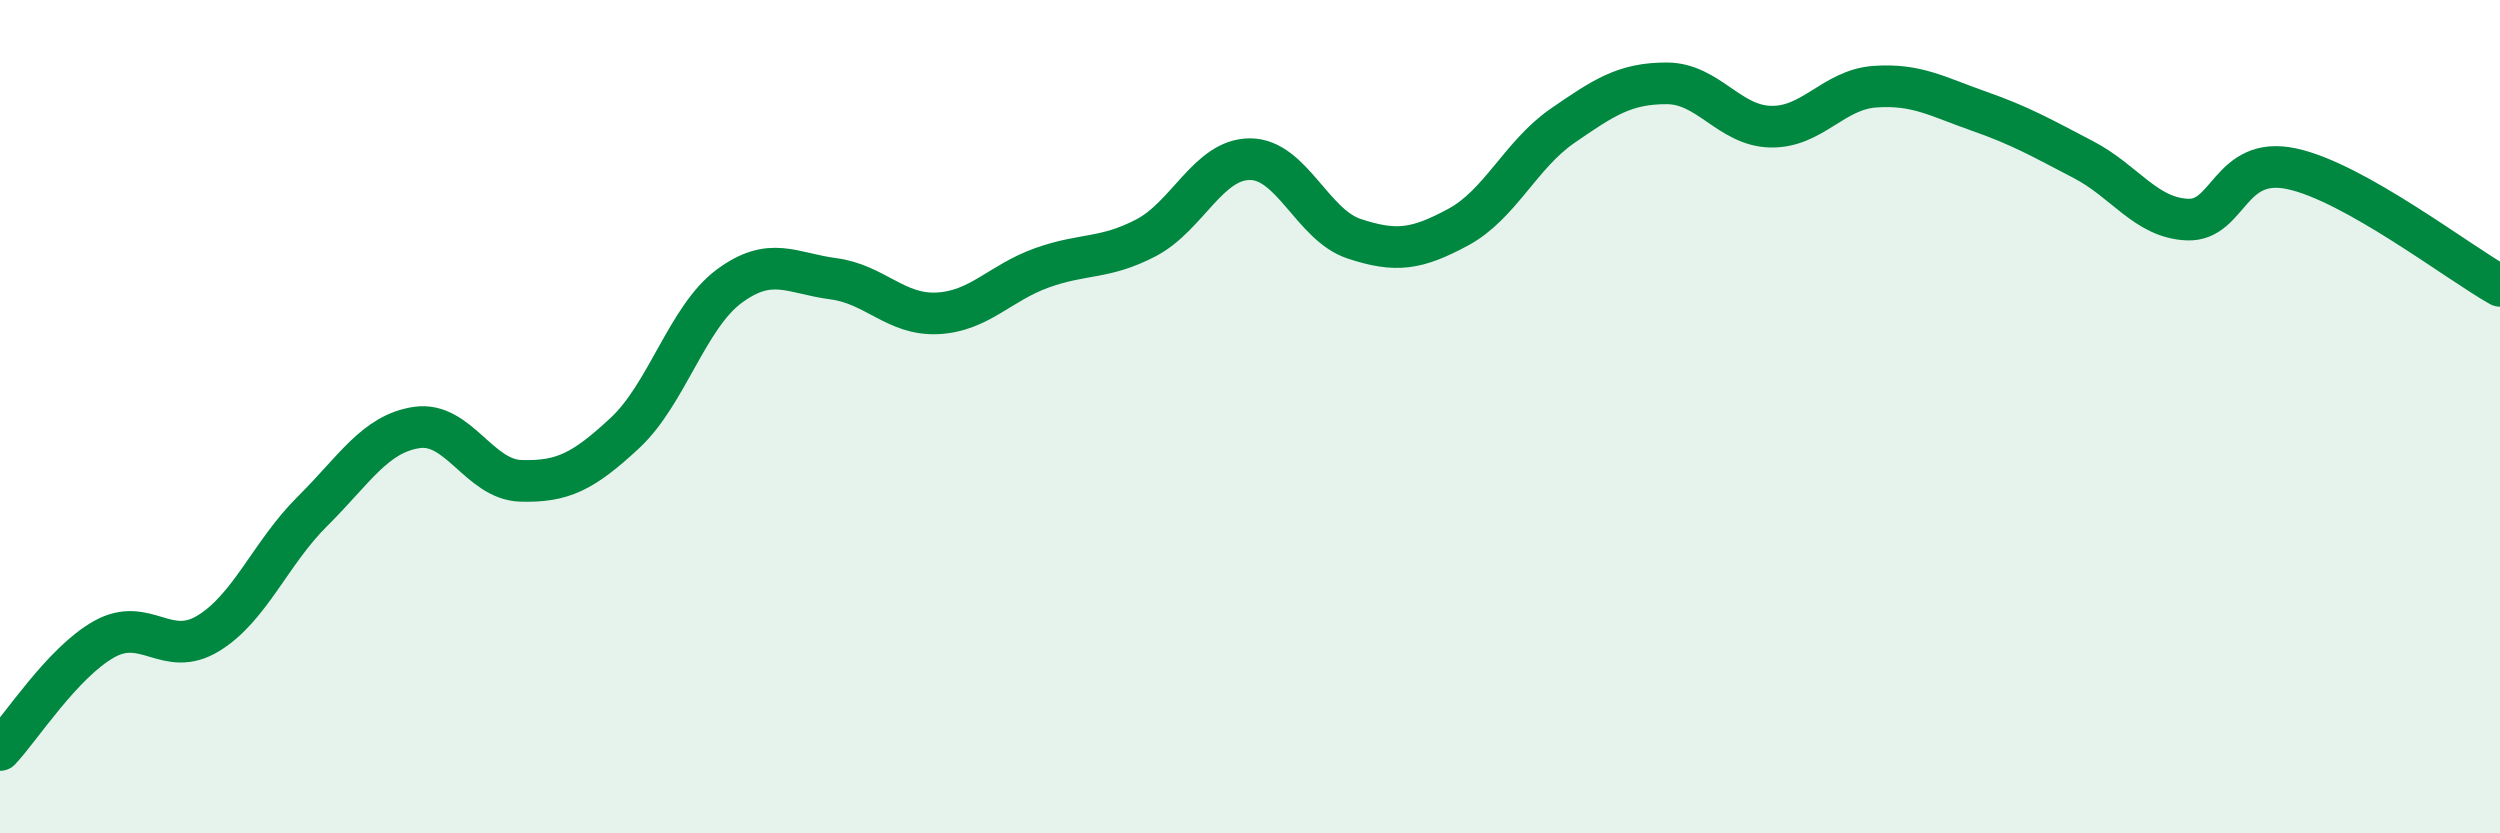
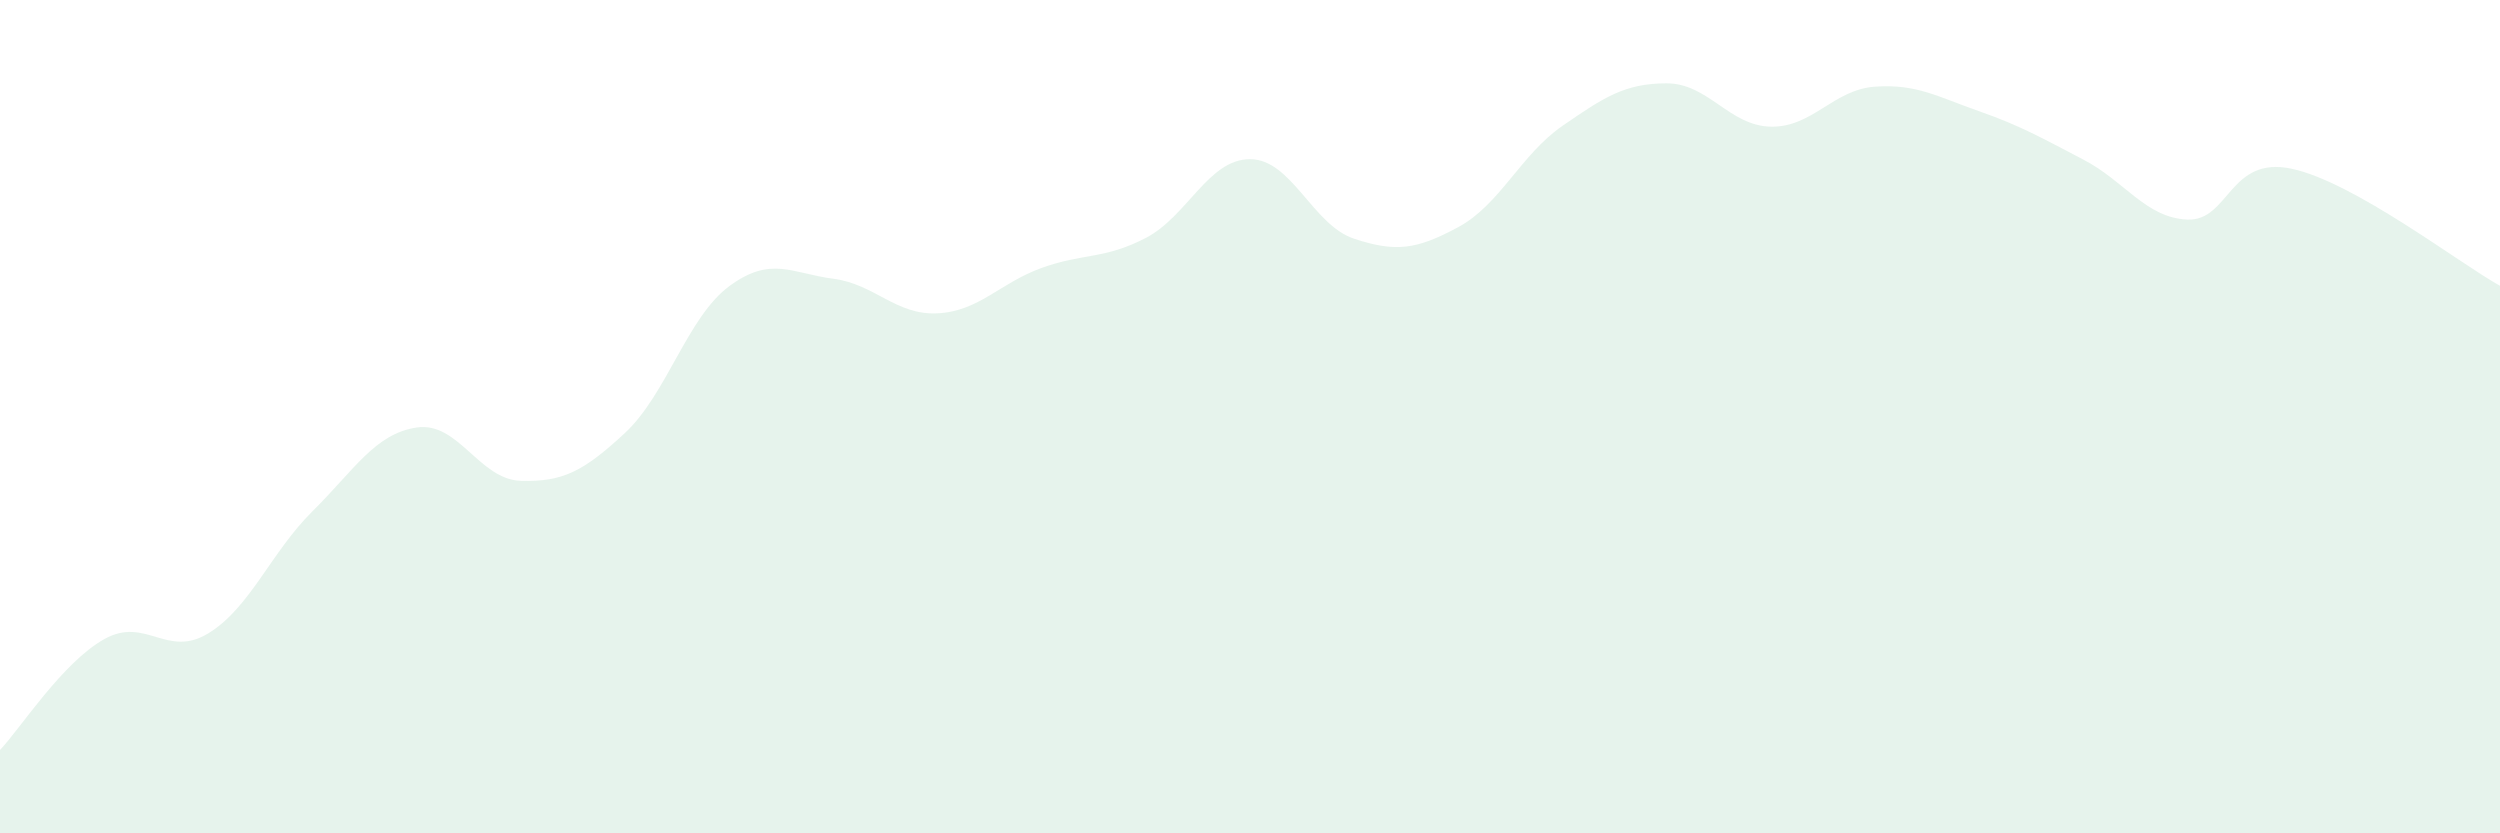
<svg xmlns="http://www.w3.org/2000/svg" width="60" height="20" viewBox="0 0 60 20">
  <path d="M 0,18 C 0.5,17.47 1.5,15.9 2.5,15.34 C 3.5,14.78 4,15.81 5,15.2 C 6,14.59 6.5,13.26 7.5,12.27 C 8.5,11.28 9,10.41 10,10.26 C 11,10.11 11.5,11.51 12.5,11.54 C 13.5,11.57 14,11.32 15,10.39 C 16,9.46 16.5,7.61 17.5,6.87 C 18.5,6.13 19,6.56 20,6.69 C 21,6.82 21.5,7.57 22.5,7.52 C 23.5,7.47 24,6.79 25,6.43 C 26,6.07 26.5,6.23 27.5,5.71 C 28.5,5.19 29,3.82 30,3.82 C 31,3.82 31.5,5.4 32.5,5.73 C 33.5,6.06 34,5.99 35,5.45 C 36,4.91 36.5,3.71 37.5,3.02 C 38.5,2.33 39,2 40,2 C 41,2 41.5,3.02 42.5,3.04 C 43.5,3.06 44,2.15 45,2.08 C 46,2.01 46.5,2.32 47.5,2.67 C 48.5,3.02 49,3.31 50,3.83 C 51,4.35 51.5,5.23 52.5,5.27 C 53.5,5.31 53.5,3.73 55,4.05 C 56.5,4.37 59,6.3 60,6.86L60 20L0 20Z" fill="#008740" opacity="0.1" stroke-linecap="round" stroke-linejoin="round" />
-   <path d="M 0,18 C 0.5,17.47 1.5,15.9 2.5,15.34 C 3.5,14.78 4,15.81 5,15.2 C 6,14.59 6.5,13.26 7.5,12.27 C 8.5,11.28 9,10.41 10,10.26 C 11,10.11 11.5,11.51 12.5,11.54 C 13.5,11.57 14,11.32 15,10.39 C 16,9.46 16.5,7.61 17.5,6.87 C 18.5,6.13 19,6.56 20,6.69 C 21,6.82 21.5,7.57 22.5,7.52 C 23.5,7.47 24,6.79 25,6.43 C 26,6.07 26.5,6.23 27.5,5.71 C 28.5,5.19 29,3.82 30,3.82 C 31,3.82 31.5,5.4 32.5,5.73 C 33.5,6.06 34,5.99 35,5.45 C 36,4.91 36.5,3.71 37.5,3.02 C 38.5,2.33 39,2 40,2 C 41,2 41.5,3.02 42.5,3.04 C 43.5,3.06 44,2.15 45,2.08 C 46,2.01 46.5,2.32 47.5,2.67 C 48.5,3.02 49,3.31 50,3.83 C 51,4.35 51.5,5.23 52.5,5.27 C 53.5,5.31 53.5,3.73 55,4.05 C 56.5,4.37 59,6.3 60,6.86" stroke="#008740" stroke-width="1" fill="none" stroke-linecap="round" stroke-linejoin="round" />
</svg>